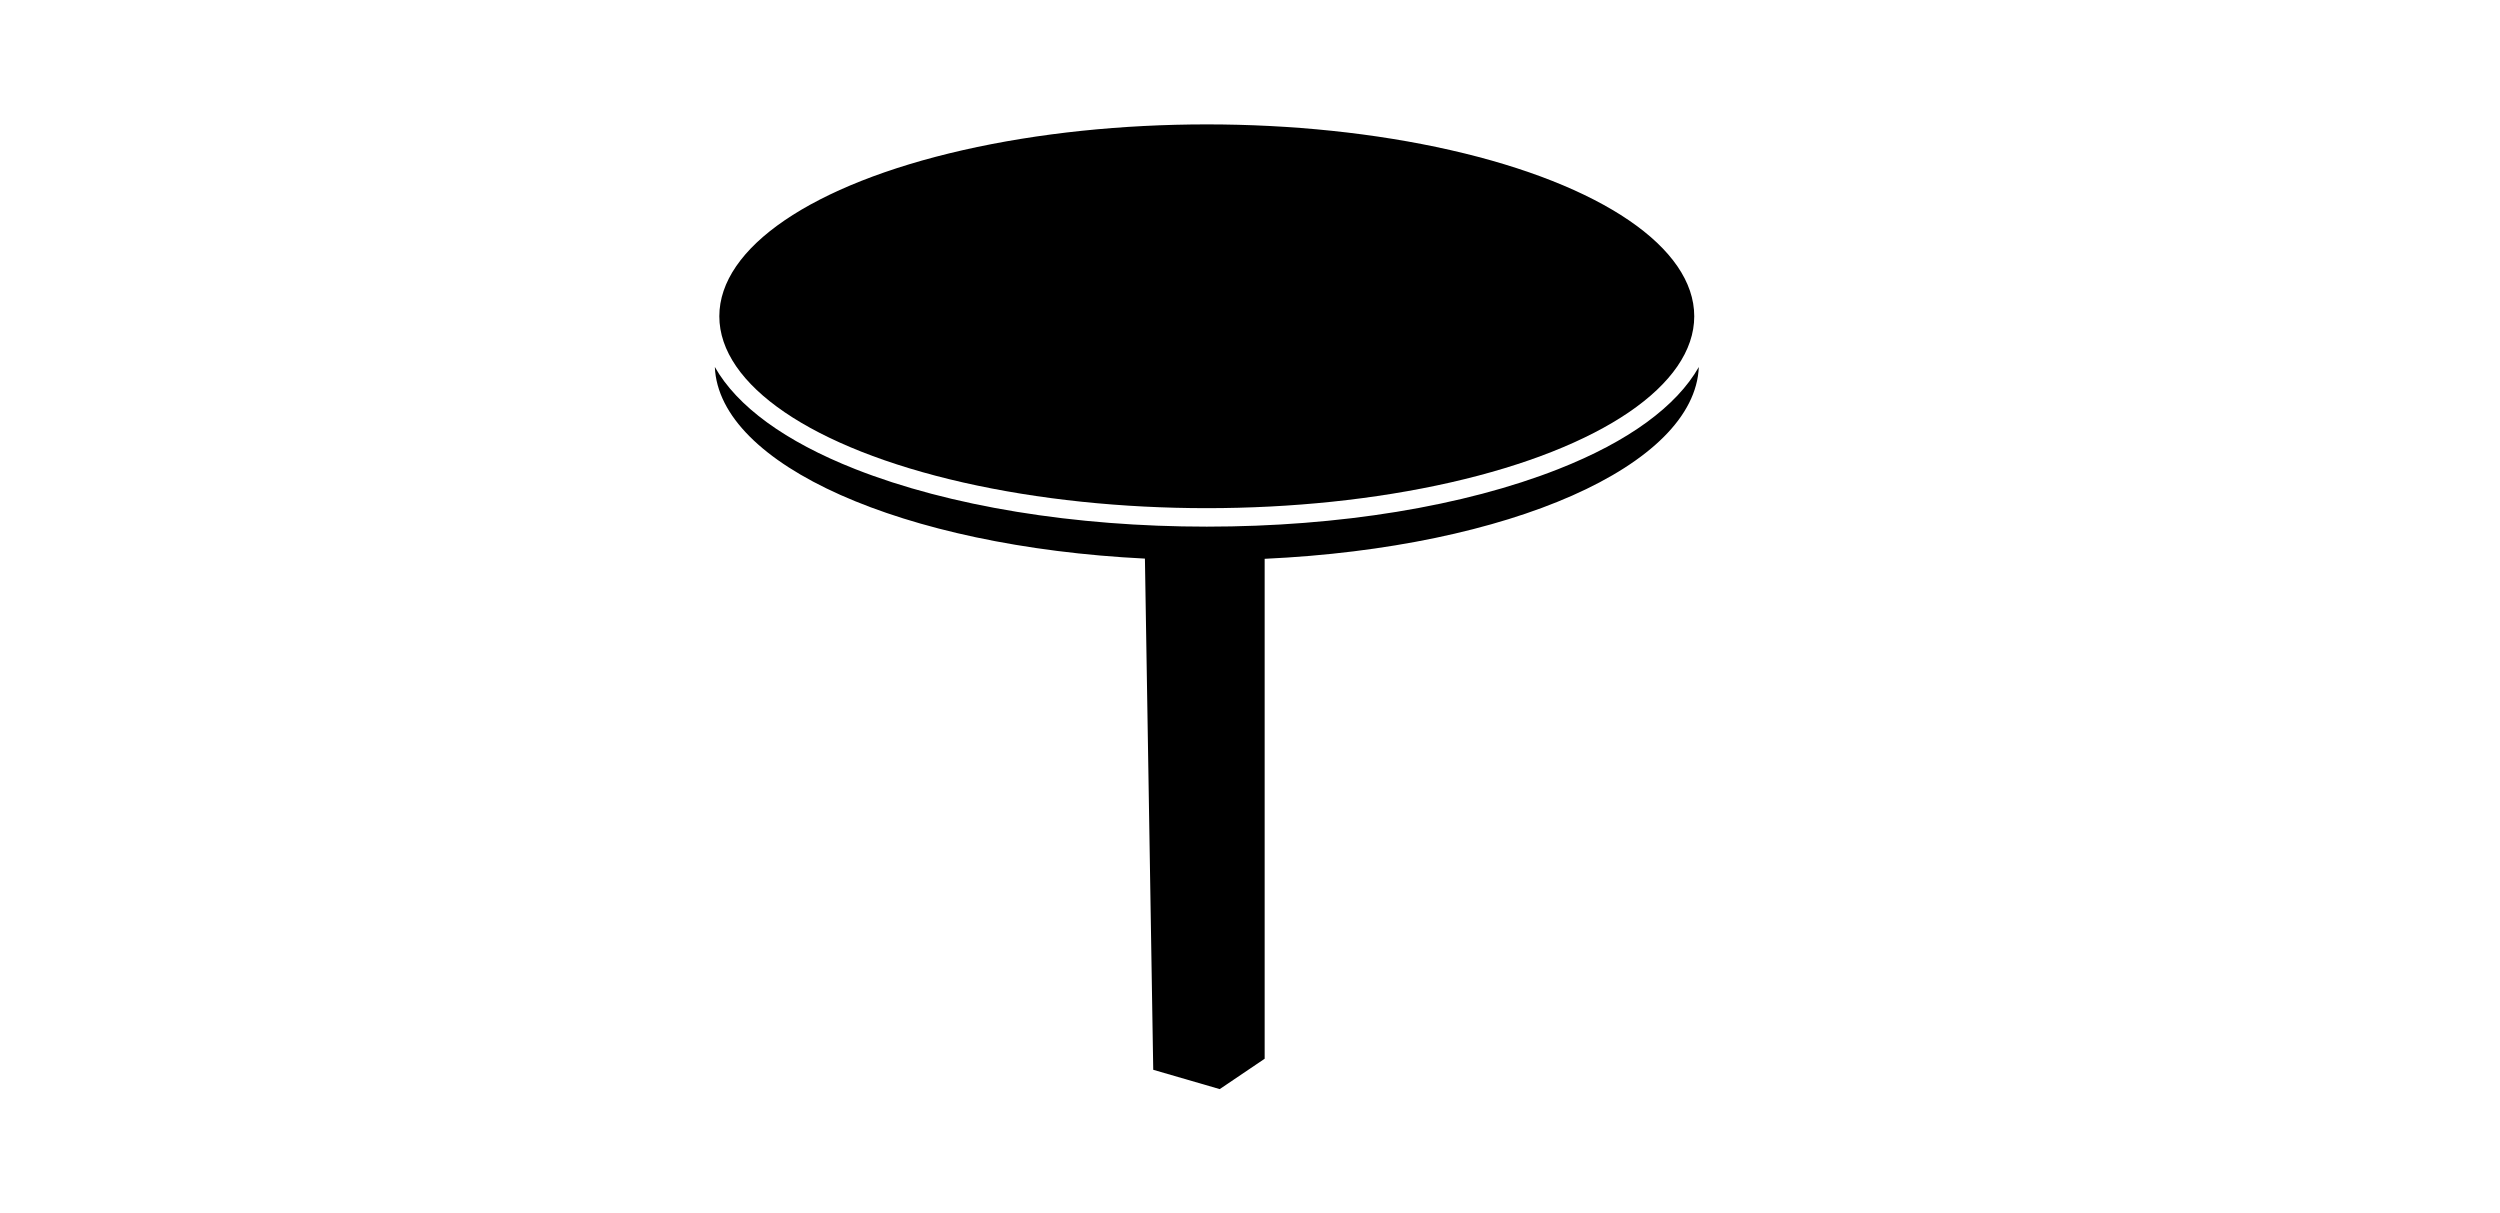
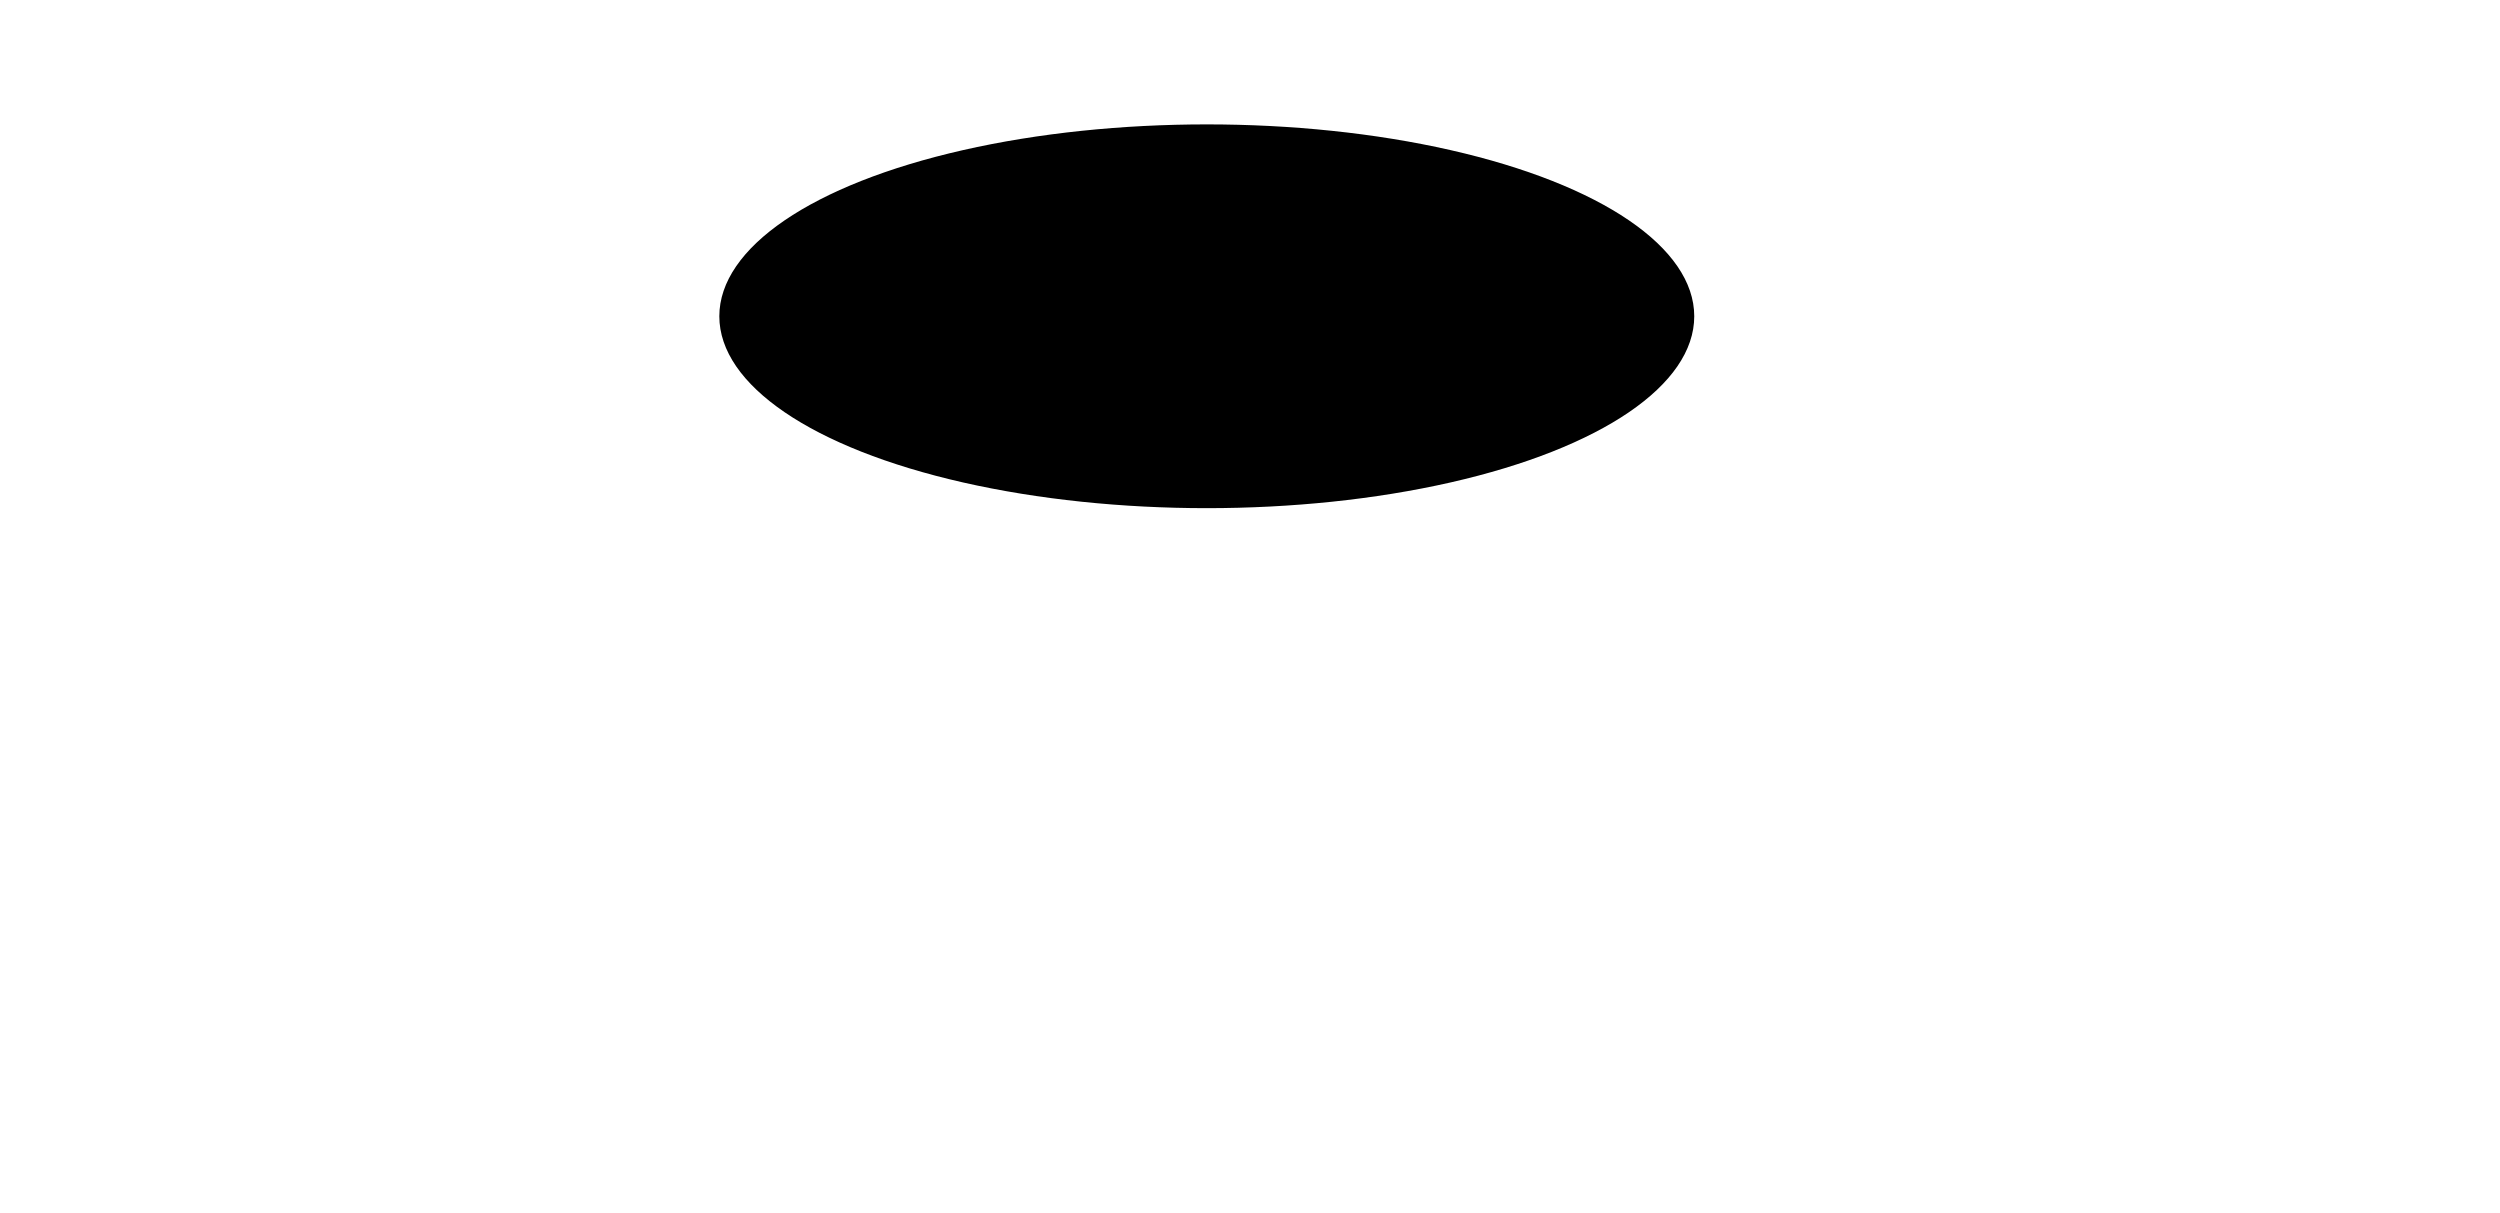
<svg xmlns="http://www.w3.org/2000/svg" version="1.1" id="Vrstva_1" x="0px" y="0px" viewBox="0 0 595.28 288.94" style="enable-background:new 0 0 595.28 288.94;" xml:space="preserve">
  <g>
    <ellipse cx="287.35" cy="75.31" rx="116.07" ry="45.69" />
-     <path d="M371.03,111.71c-22.42,8.83-52.14,13.69-83.68,13.69s-61.26-4.86-83.68-13.69c-16.76-6.6-28.19-14.99-33.46-24.33   c0.98,23.28,44.6,42.75,102.41,45.63l1.98,121.72l15.83,4.6l10.7-7.23V133.06c58.36-2.7,102.4-22.19,103.38-45.67   C399.22,96.72,387.79,105.12,371.03,111.71z" />
  </g>
</svg>